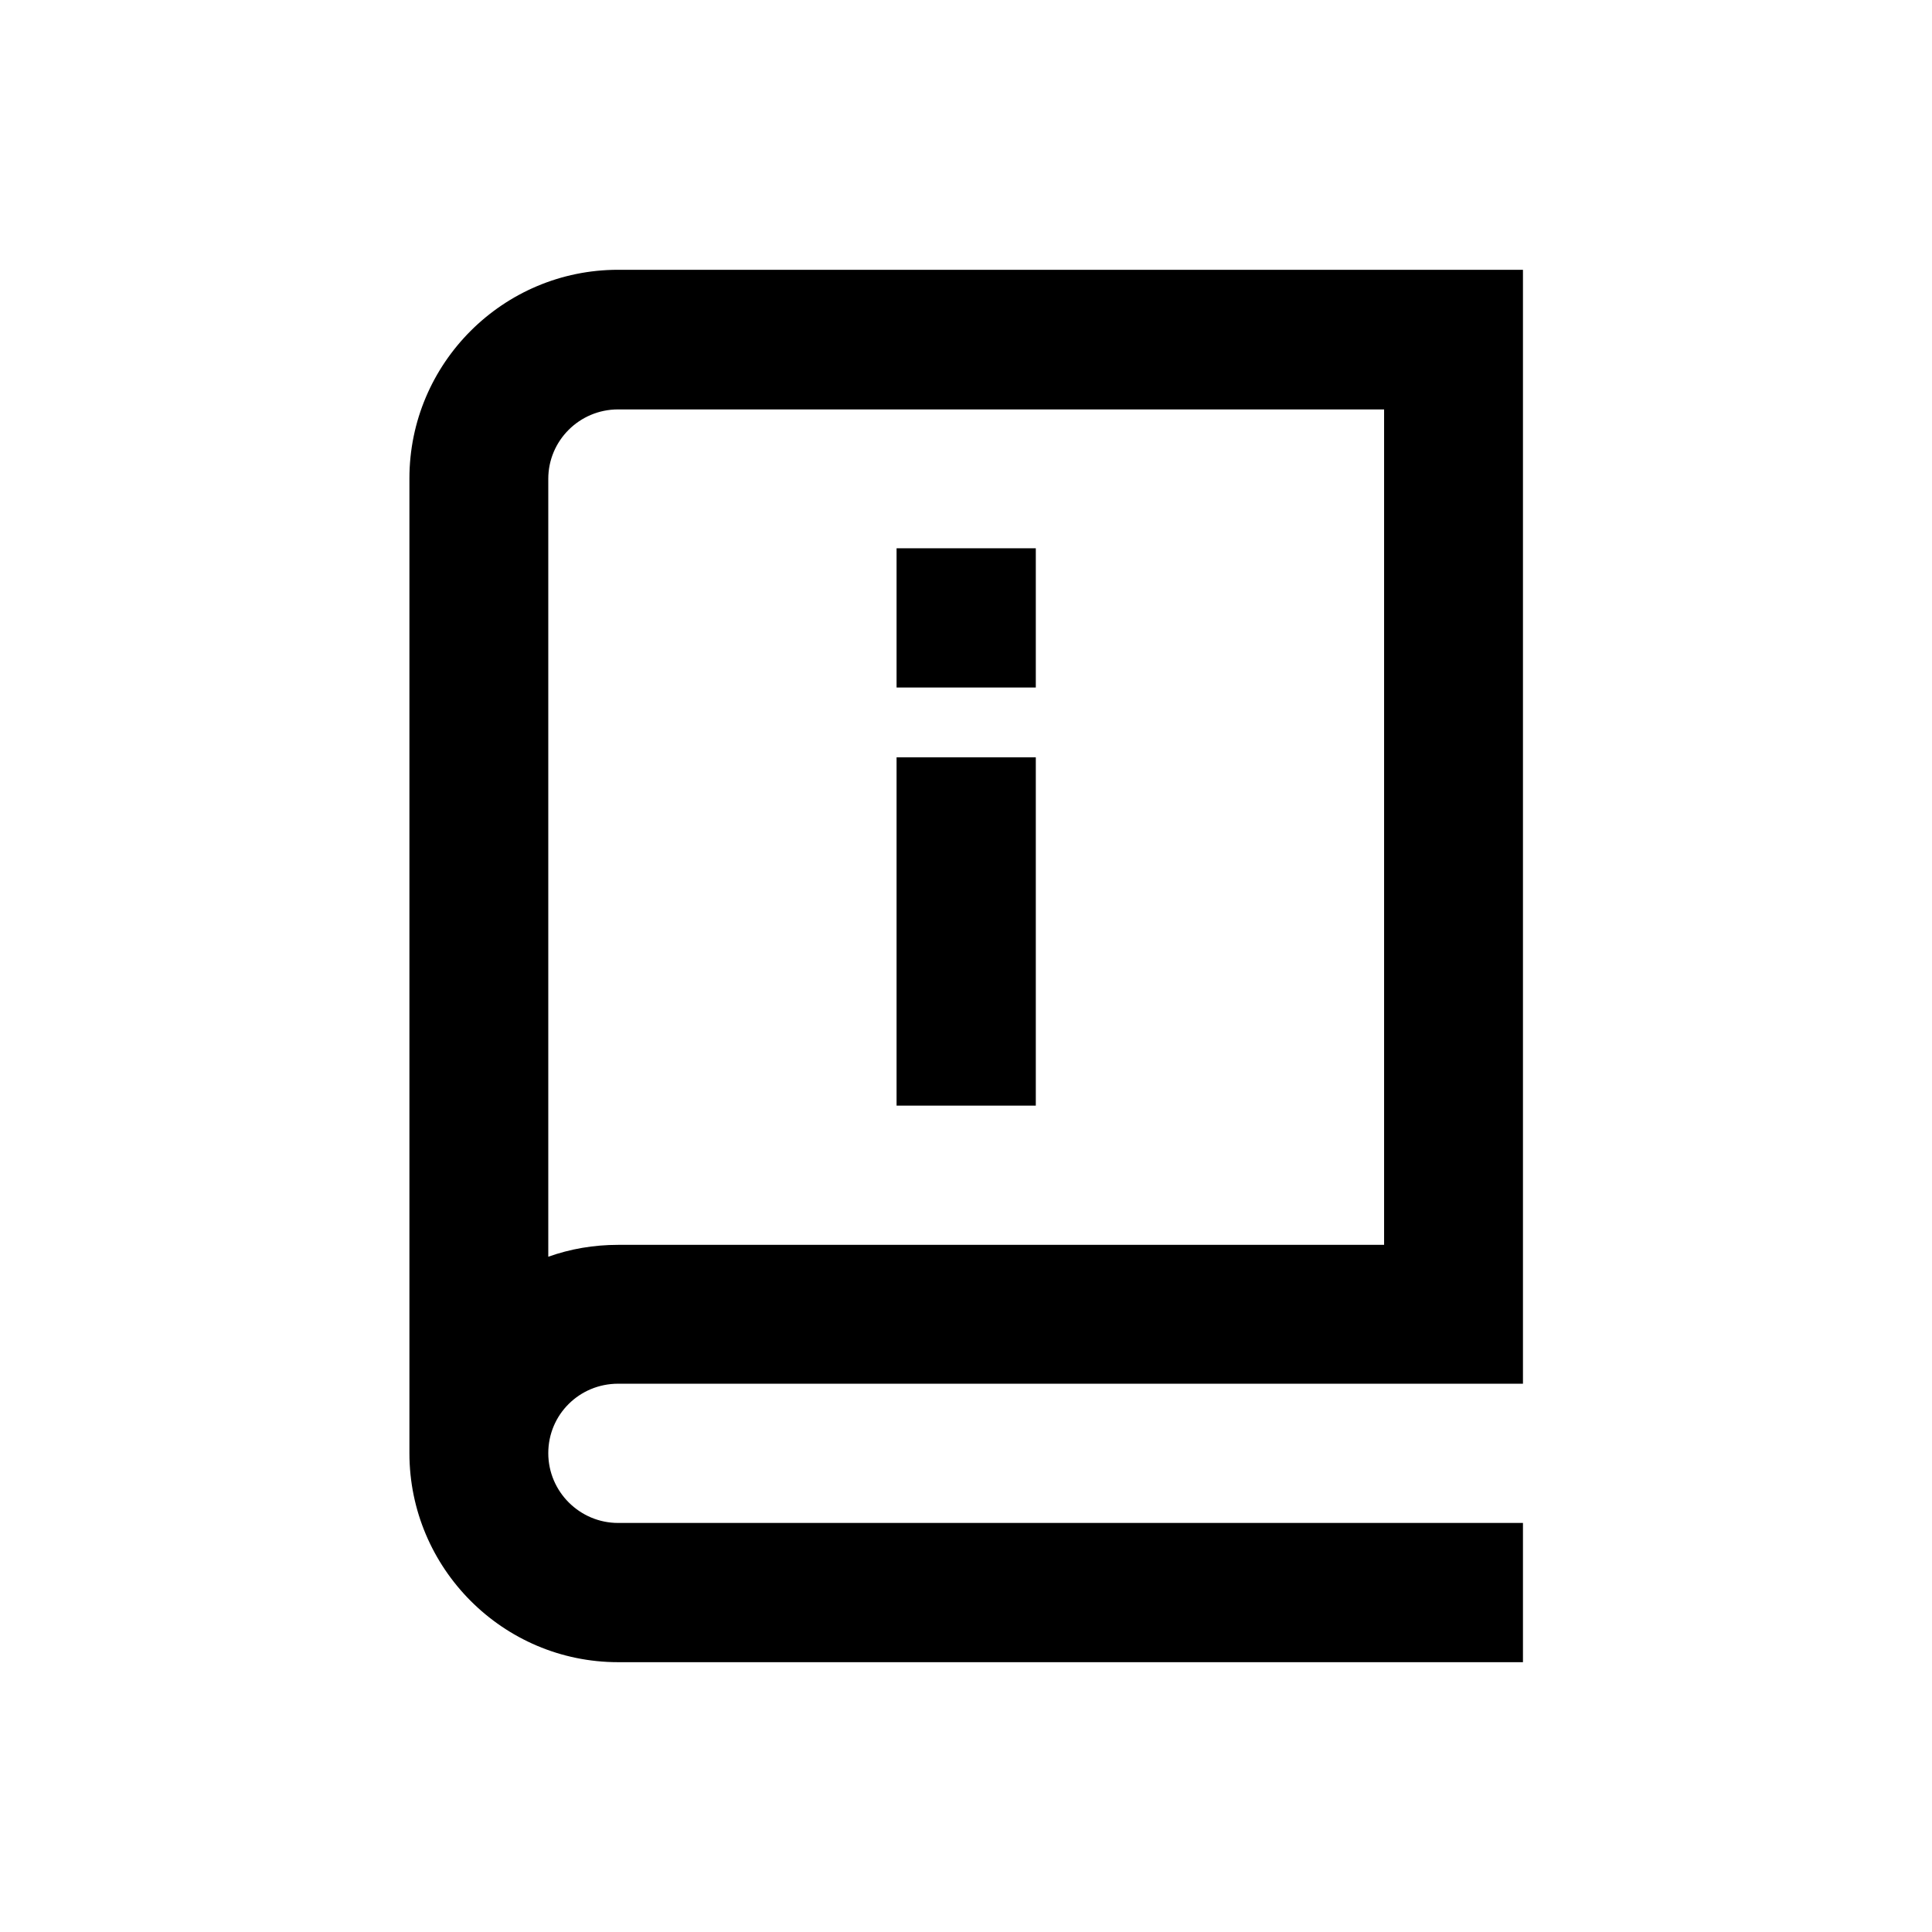
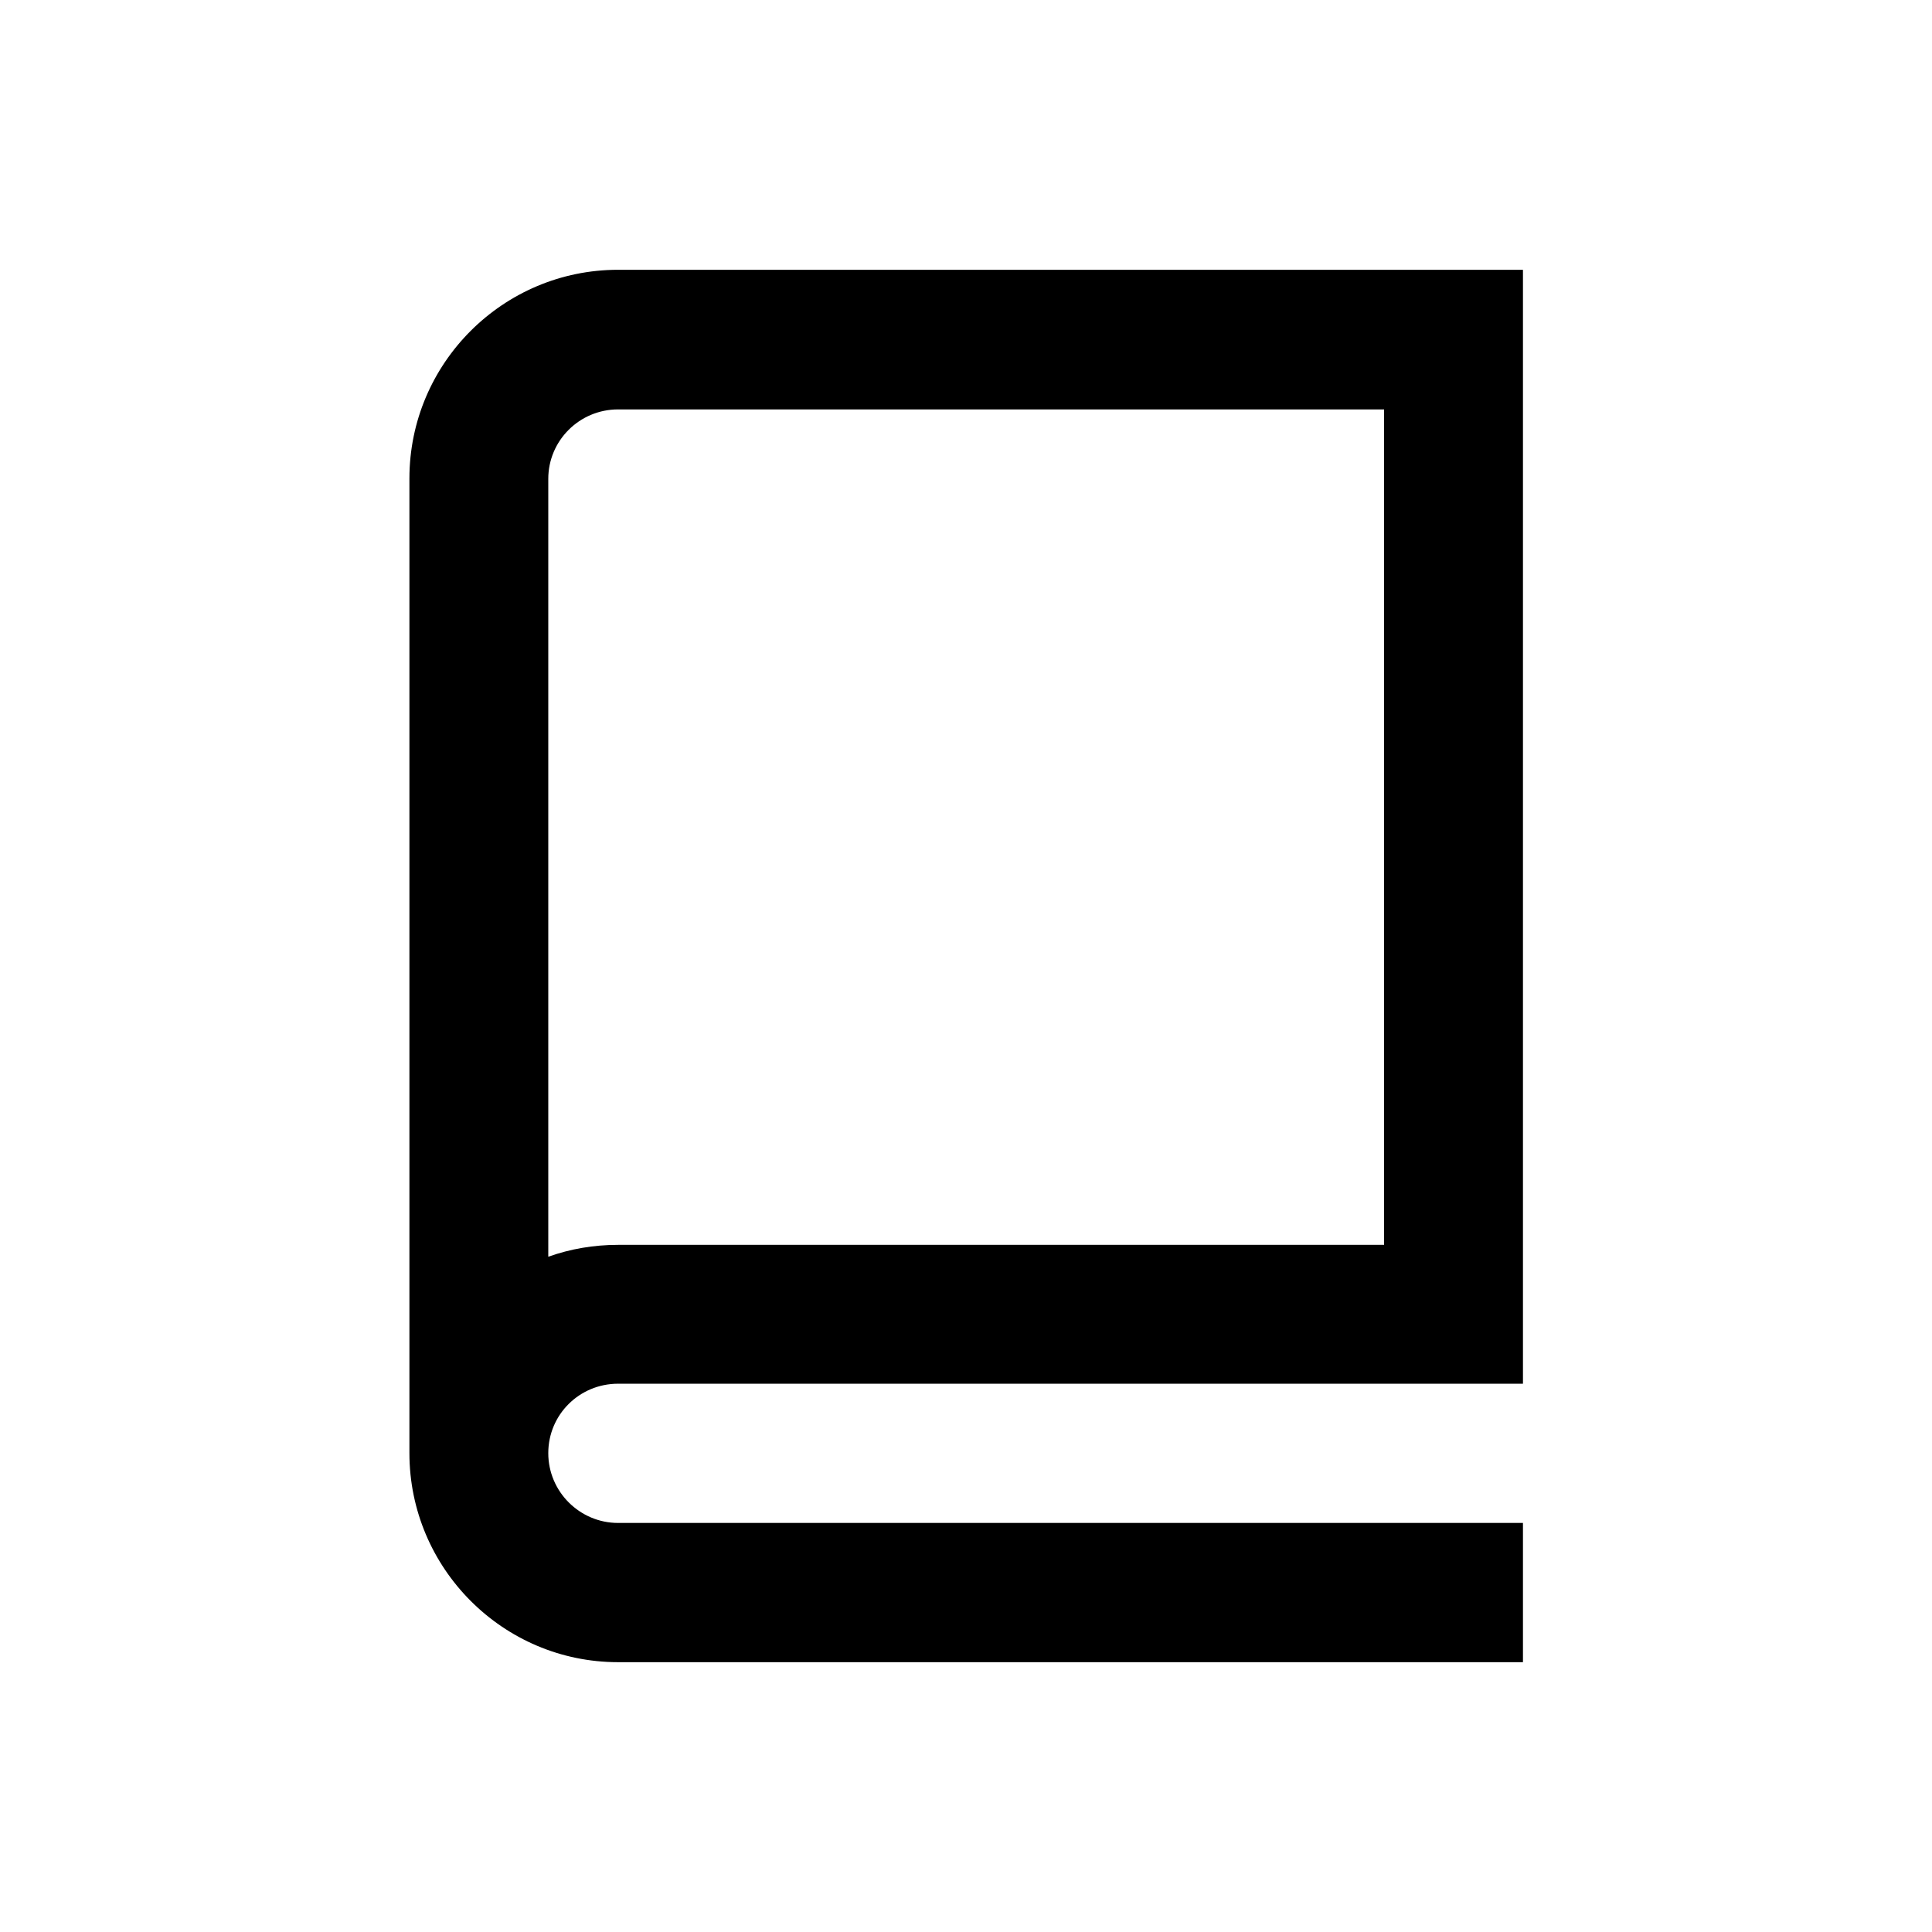
<svg xmlns="http://www.w3.org/2000/svg" fill="#000000" width="800px" height="800px" version="1.1" viewBox="144 144 512 512">
  <g>
    <path d="m307.8 510.7h239.8v-295.2l-239.8-0.004c-30.504 0-55.301 24.797-55.301 55.301v258.3c0 30.504 24.797 55.398 55.301 55.398l239.8 0.004v-36.902h-239.8c-10.137 0-18.5-8.266-18.5-18.5 0-10.23 8.266-18.398 18.5-18.398zm-18.5-239.8c0-10.137 8.266-18.402 18.5-18.402h203v221.4h-203c-6.496 0-12.695 1.082-18.5 3.148z" />
-     <path d="m381.6 289.3h36.898v36.898h-36.898z" />
-     <path d="m381.6 344.7h36.898v92.301h-36.898z" />
+     <path d="m381.6 344.7h36.898h-36.898z" />
  </g>
</svg>